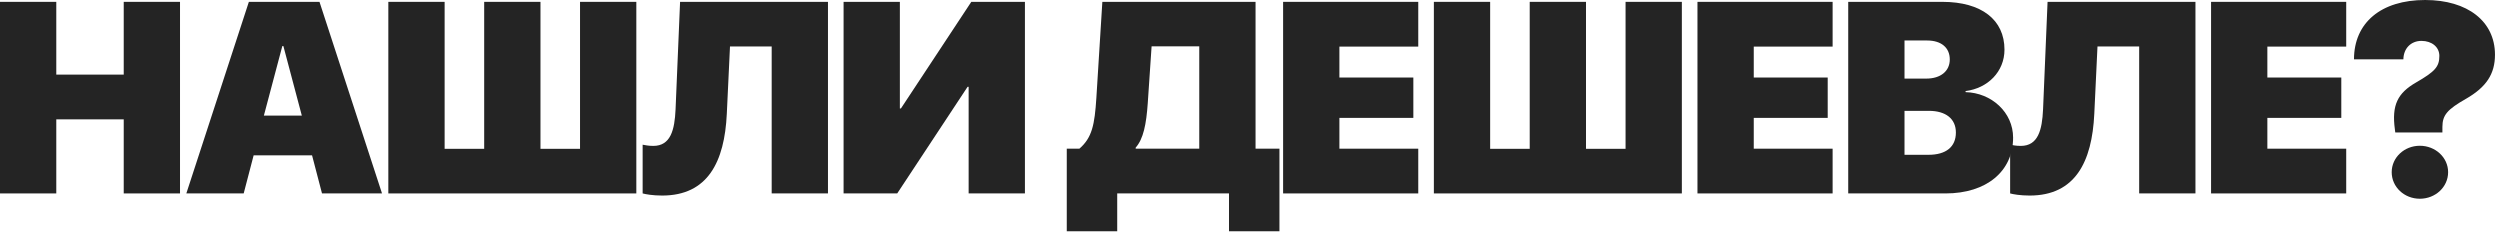
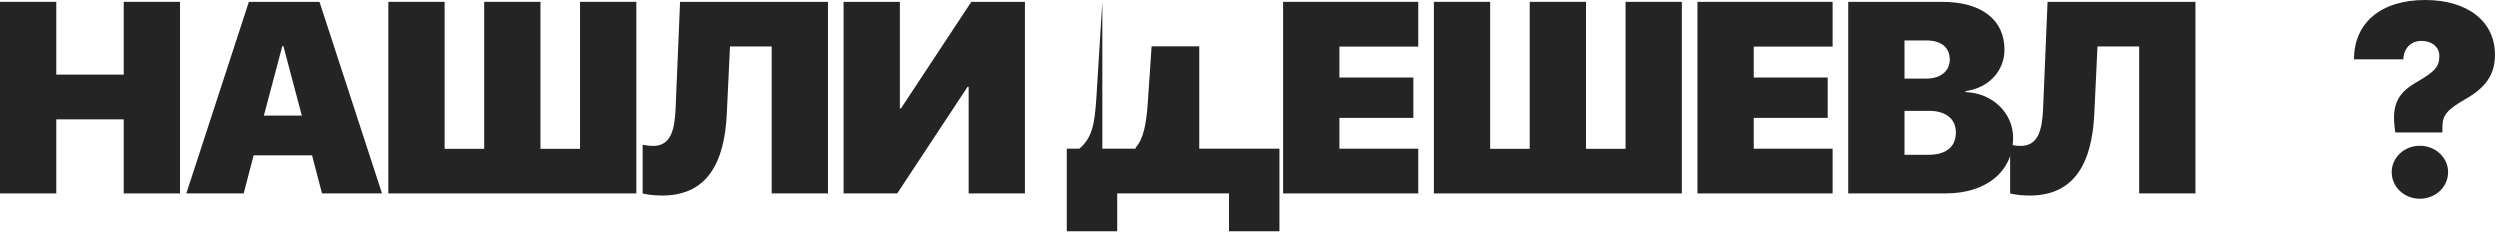
<svg xmlns="http://www.w3.org/2000/svg" width="377" height="35" viewBox="0 0 377 35" fill="none">
  <path d="M27.146 29.169H18.658V17.998H8.488V29.169H0V0.28H8.488V11.251H18.658V0.28H27.146V29.169Z" fill="#242424" />
  <path d="M48.559 29.169L47.058 23.423H38.249L36.748 29.169H28.099L37.529 0.28H48.179L57.608 29.169H48.559ZM42.574 6.947L39.791 17.437H45.516L42.734 6.947H42.574Z" fill="#242424" />
  <path d="M58.561 29.169V0.28H67.049V22.442H73.015V0.28H81.504V22.442H87.469V0.28H95.958V29.169H58.561Z" fill="#242424" />
  <path d="M124.858 29.169H116.37V7.007H110.083L109.603 17.157C109.263 24.424 106.72 29.489 99.853 29.489C98.432 29.489 97.331 29.289 96.91 29.169V21.821C97.251 21.881 97.791 22.002 98.512 22.002C101.135 22.002 101.735 19.599 101.875 16.496L102.556 0.28H124.858V29.169Z" fill="#242424" />
  <path d="M146.071 29.169V13.093H145.91L135.3 29.169H127.212V0.28H135.7V16.356H135.861L146.471 0.28H154.559V29.169H146.071Z" fill="#242424" />
-   <path d="M173.081 15.575C172.861 18.738 172.42 20.96 171.259 22.262V22.422H180.848V6.987H173.661L173.081 15.575ZM168.476 29.169V34.874H160.869V22.422H162.771C164.693 20.76 165.073 18.798 165.333 14.754L166.234 0.28H189.337V22.422H192.94V34.874H185.333V29.169H168.476Z" fill="#242424" />
+   <path d="M173.081 15.575C172.861 18.738 172.42 20.96 171.259 22.262V22.422H180.848V6.987H173.661L173.081 15.575ZM168.476 29.169V34.874H160.869V22.422H162.771C164.693 20.76 165.073 18.798 165.333 14.754L166.234 0.28V22.422H192.94V34.874H185.333V29.169H168.476Z" fill="#242424" />
  <path d="M213.873 22.422V29.169H193.493V0.28H213.873V7.027H201.981V11.691H213.132V17.777H201.981V22.422H213.873Z" fill="#242424" />
  <path d="M216.227 29.169V0.28H224.715V22.442H230.681V0.28H239.169V22.442H245.135V0.28H253.623V29.169H216.227Z" fill="#242424" />
  <path d="M276.358 22.422V29.169H255.978V0.28H276.358V7.027H264.466V11.691H275.617V17.777H264.466V22.422H276.358Z" fill="#242424" />
  <path d="M293.386 29.169H278.712V0.28H292.906C298.812 0.28 302.275 2.983 302.275 7.487C302.275 10.81 299.752 13.313 296.409 13.733V13.894C300.313 13.994 303.576 16.936 303.576 20.76C303.576 25.825 299.572 29.169 293.386 29.169ZM287.2 6.106V11.852H290.483C292.666 11.852 294.027 10.71 294.027 8.969C294.027 7.187 292.746 6.106 290.604 6.106H287.2ZM287.2 23.343H290.824C293.446 23.343 294.948 22.162 294.948 19.98C294.948 17.918 293.426 16.716 290.884 16.716H287.2V23.343Z" fill="#242424" />
  <path d="M331.075 29.169H322.587V7.007H316.301L315.82 17.157C315.48 24.424 312.937 29.489 306.071 29.489C304.649 29.489 303.548 29.289 303.128 29.169V21.821C303.468 21.881 304.009 22.002 304.729 22.002C307.352 22.002 307.952 19.599 308.093 16.496L308.773 0.28H331.075V29.169Z" fill="#242424" />
-   <path d="M353.809 22.422V29.169H333.429V0.28H353.809V7.027H341.918V11.691H353.068V17.777H341.918V22.422H353.809Z" fill="#242424" />
  <path d="M354.982 8.949C354.982 3.423 359.066 0 365.713 0C372.119 0 376.243 3.223 376.243 8.248C376.243 11.151 374.942 13.133 371.879 14.895C369.076 16.496 368.315 17.337 368.315 19.139V19.98H361.208L361.148 19.499C360.648 15.835 361.569 14.034 364.351 12.432C367.194 10.79 367.855 10.07 367.855 8.428C367.855 7.087 366.714 6.166 365.152 6.166C363.571 6.166 362.45 7.307 362.43 8.949H354.982ZM364.912 29.969C362.57 29.969 360.668 28.207 360.668 25.965C360.668 23.743 362.57 21.981 364.912 21.981C367.254 21.981 369.176 23.743 369.176 25.965C369.176 28.207 367.254 29.969 364.912 29.969Z" fill="#242424" />
</svg>